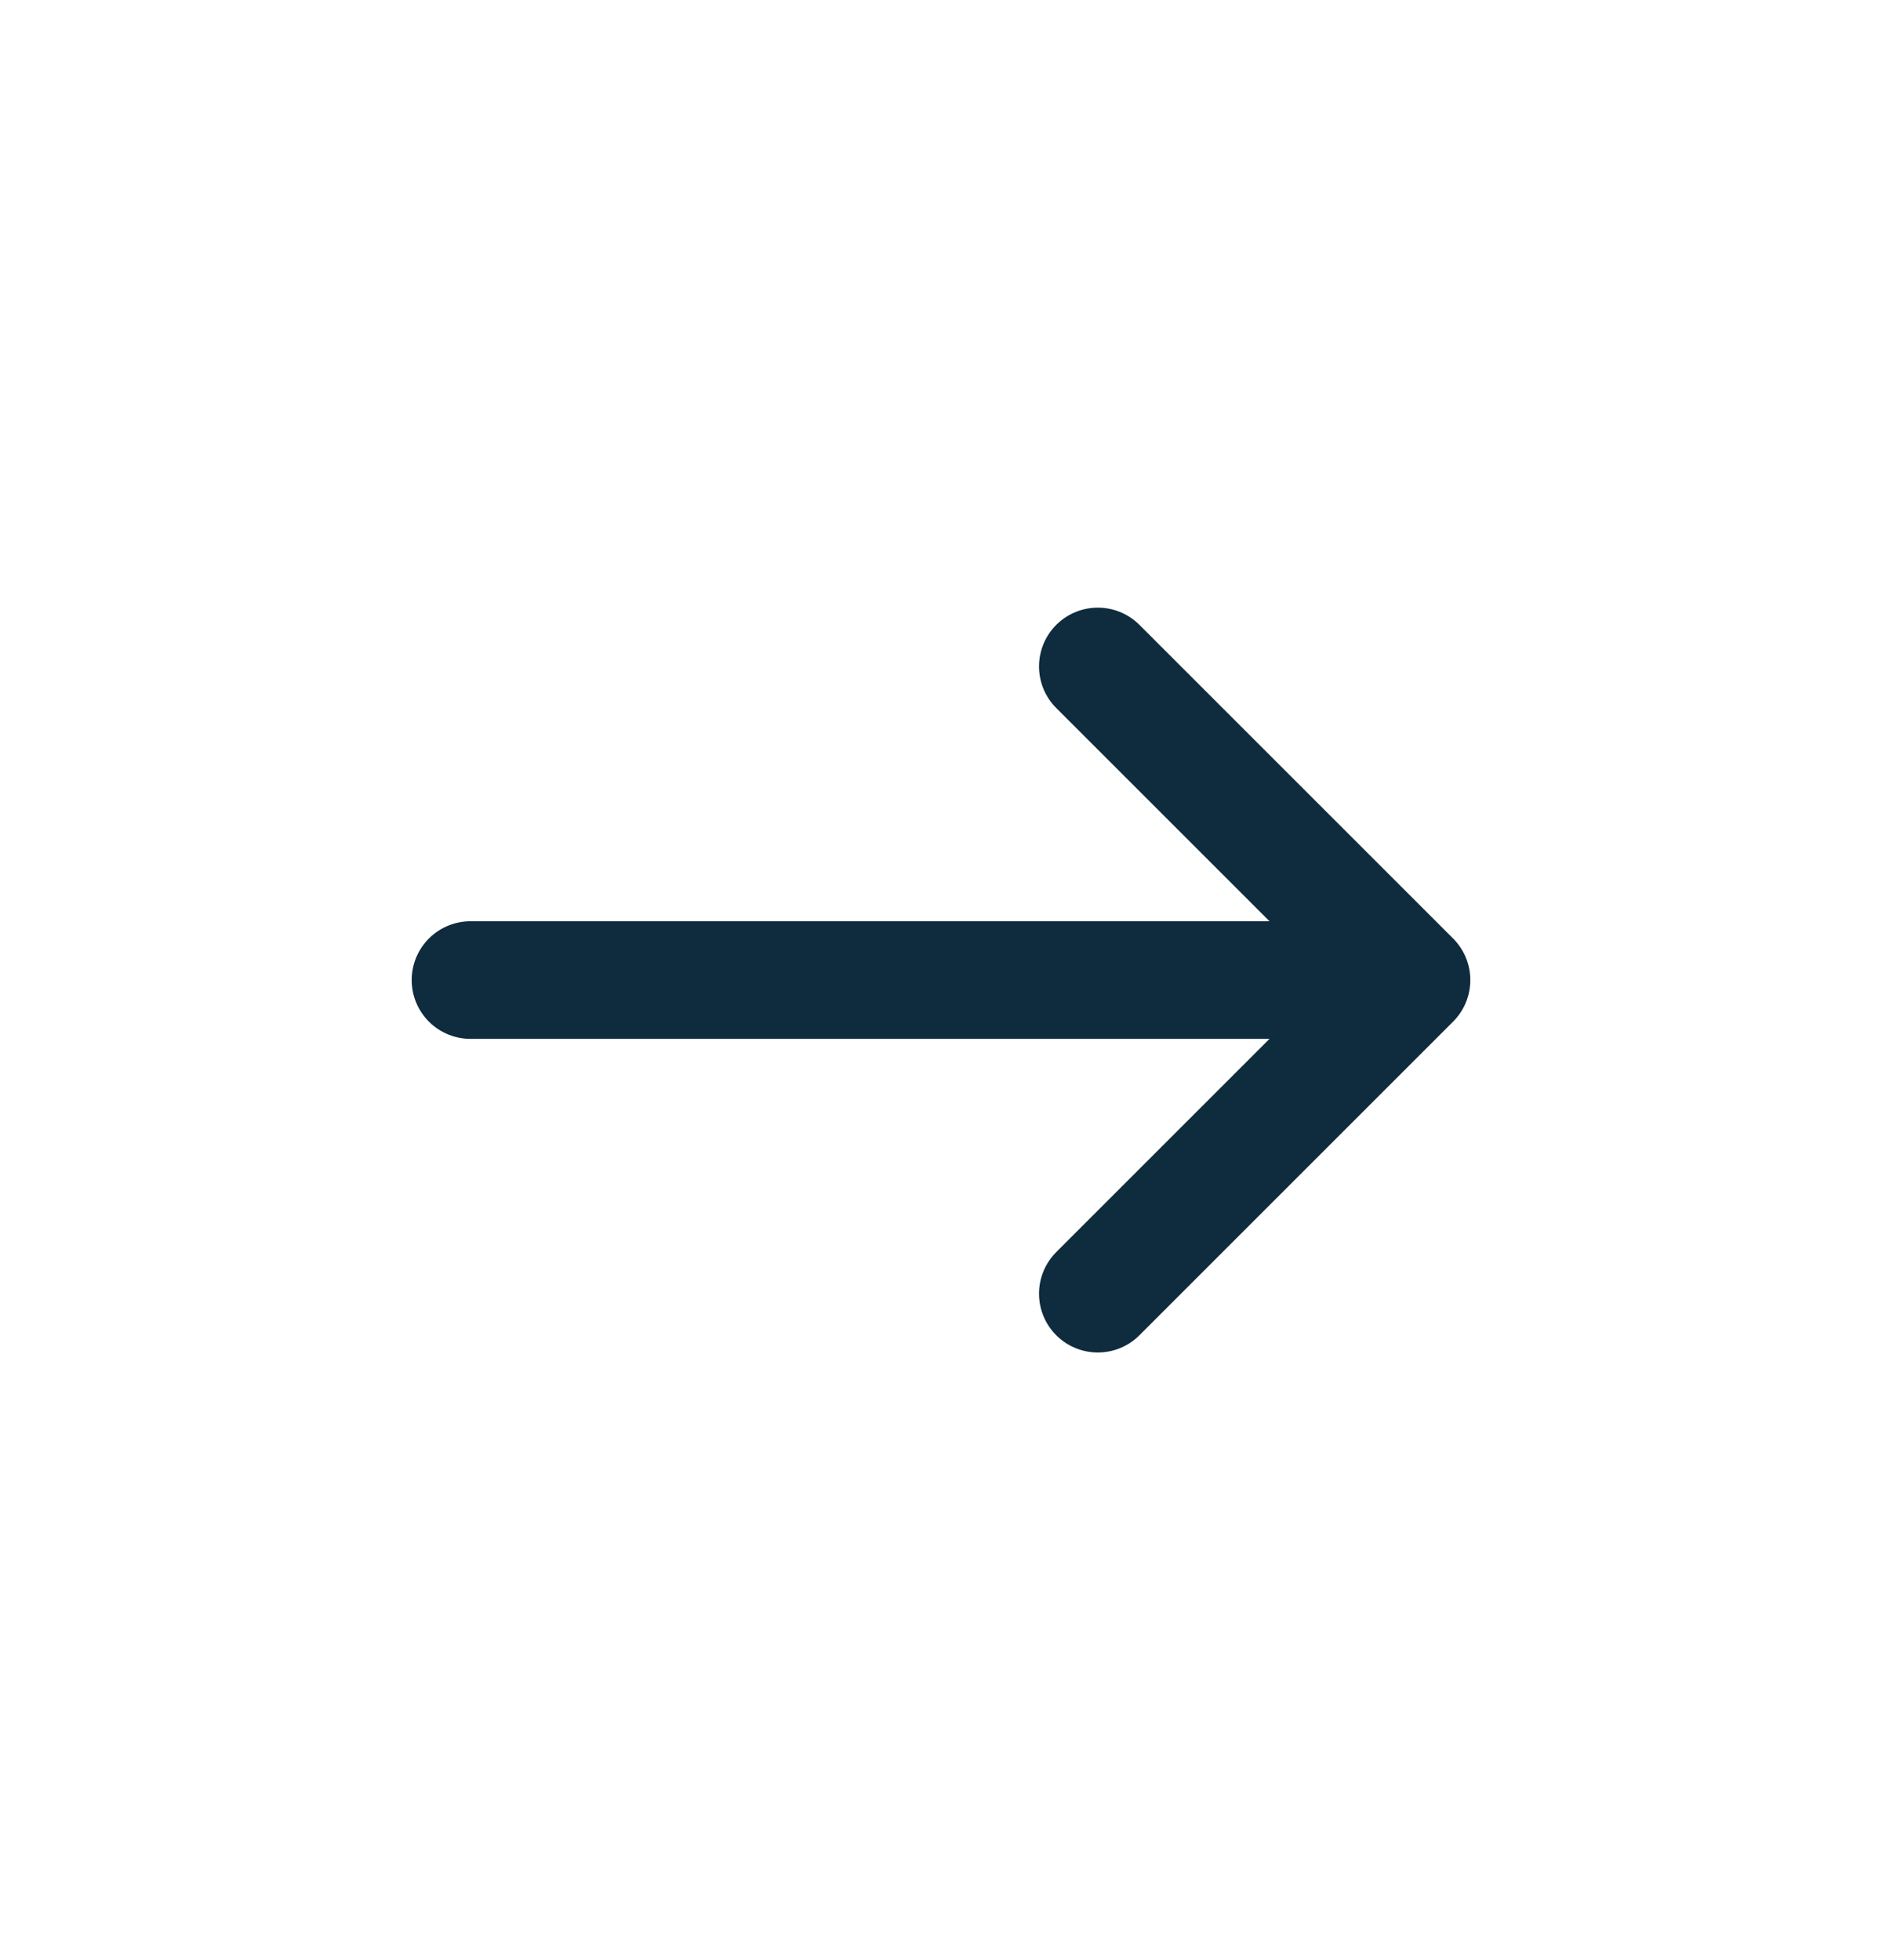
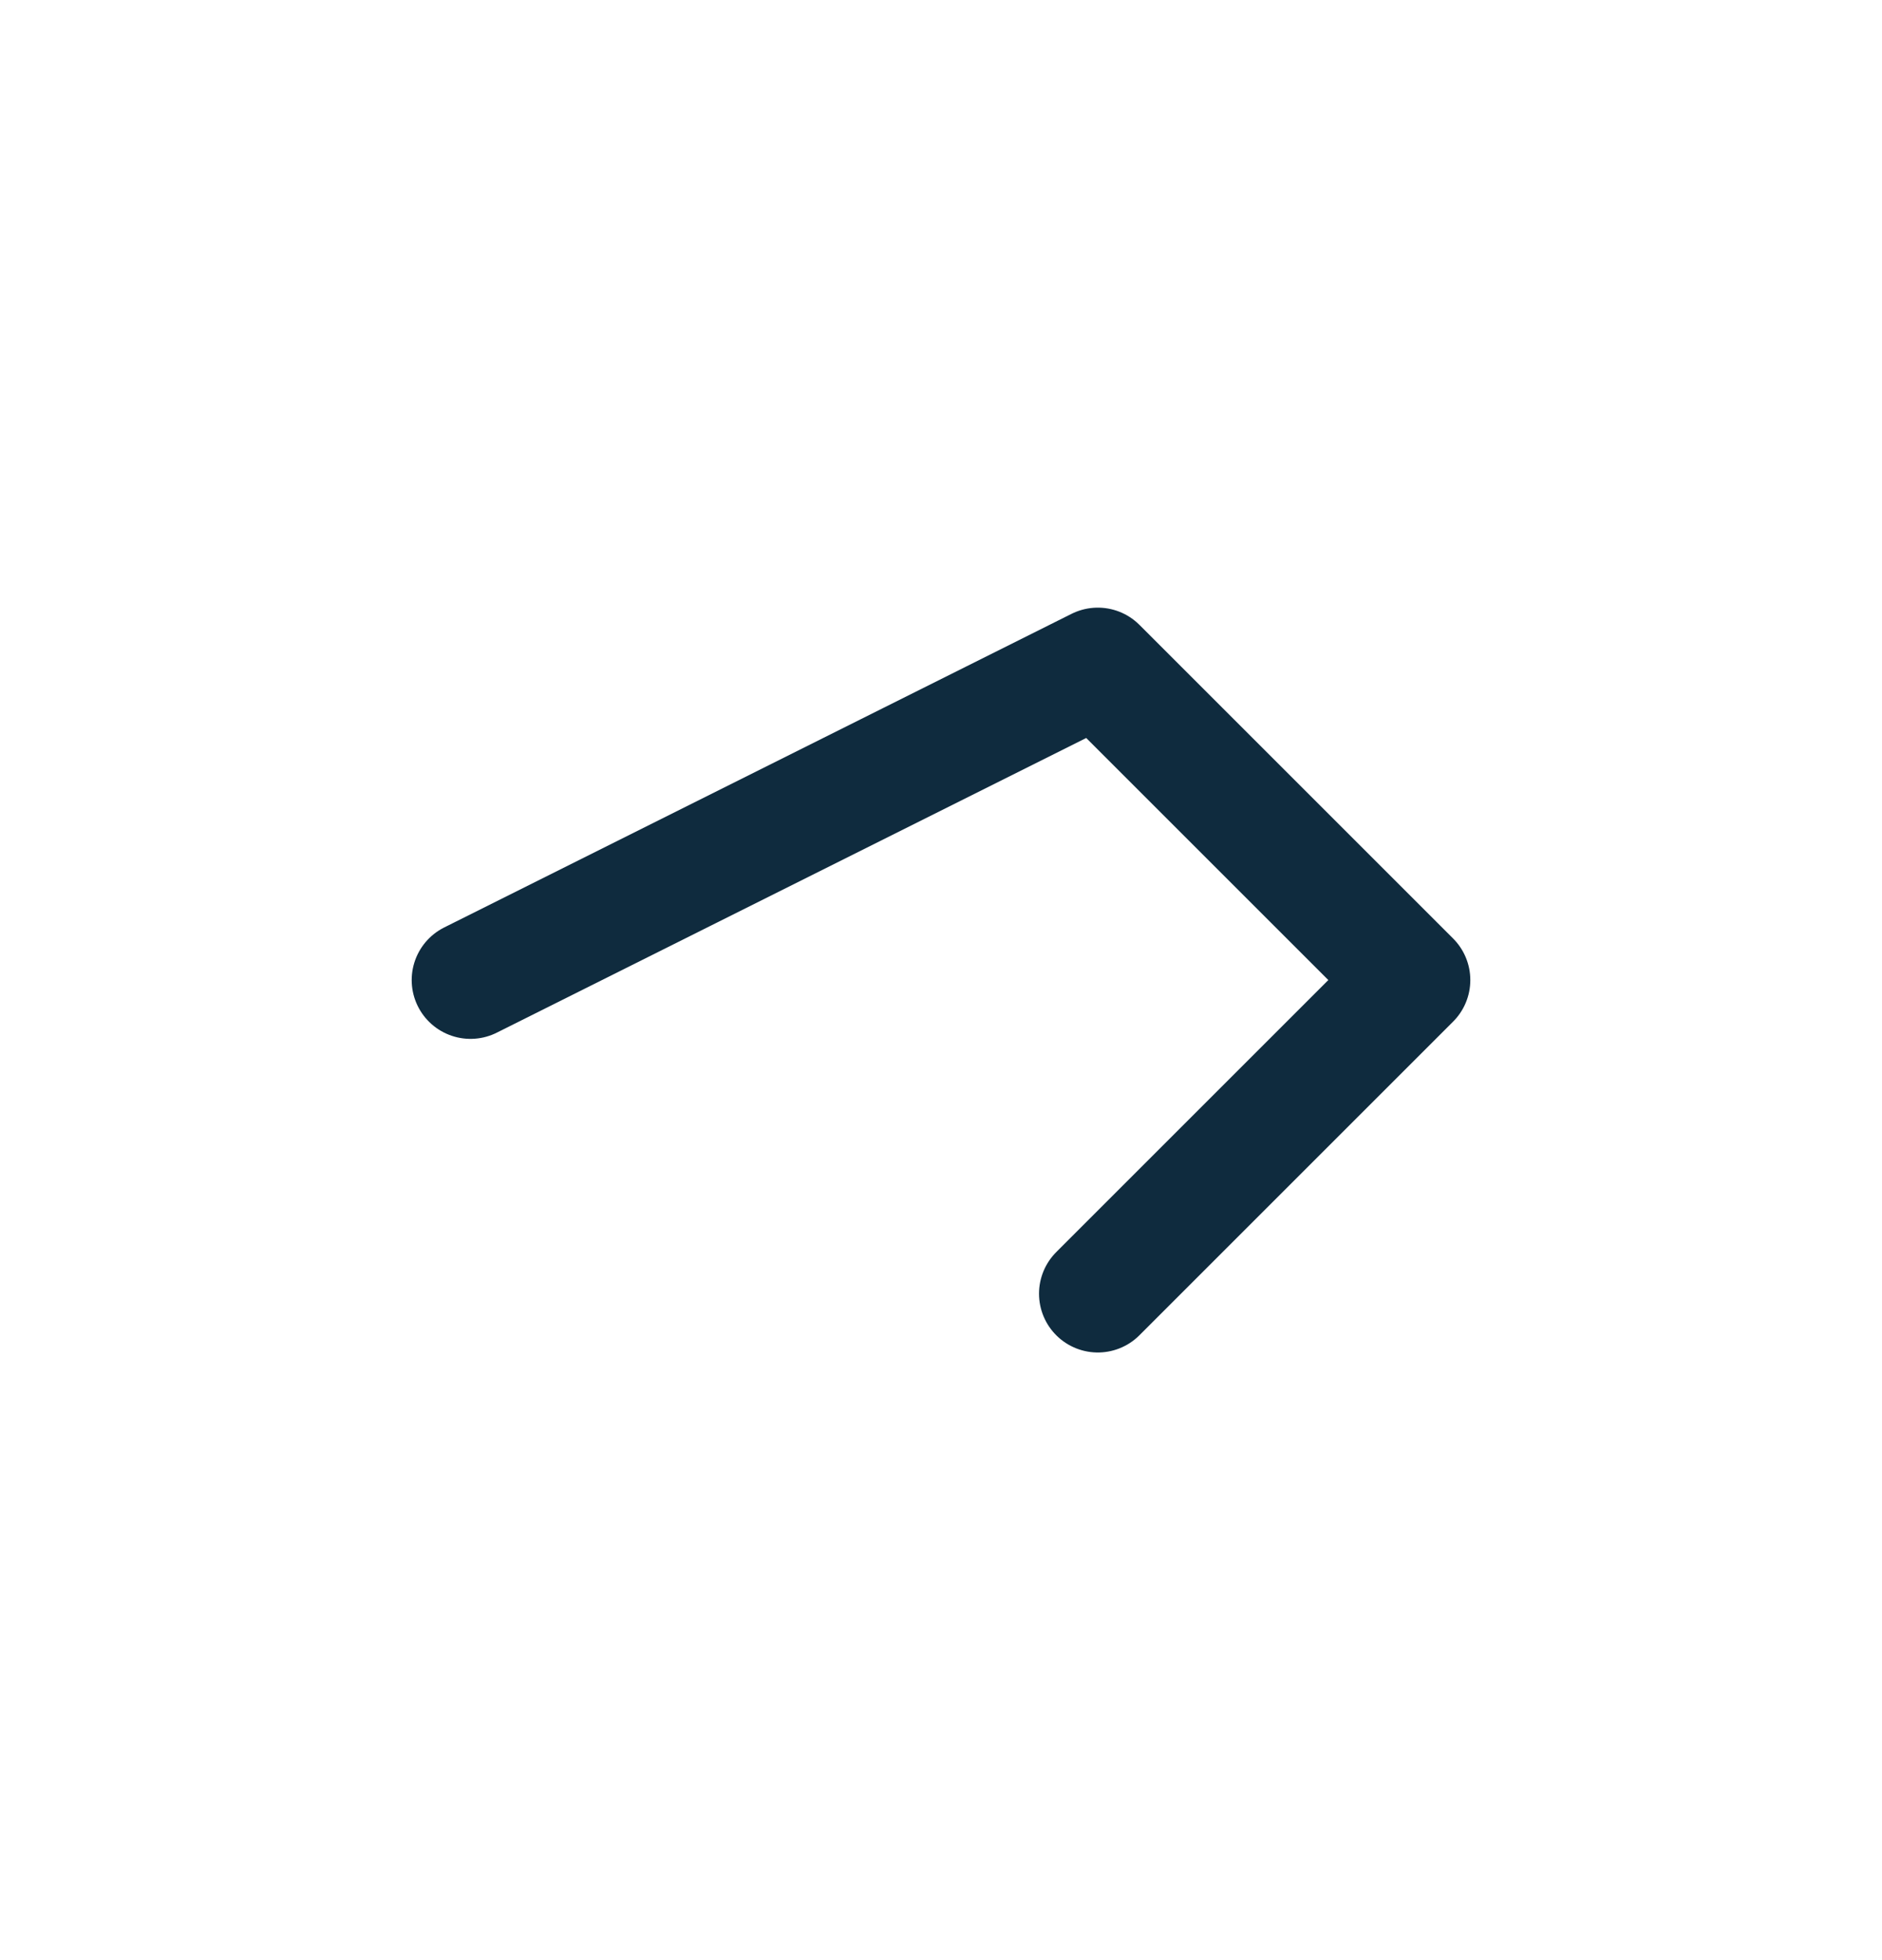
<svg xmlns="http://www.w3.org/2000/svg" width="24" height="25" viewBox="0 0 24 25" fill="none">
-   <path d="M14 16.5L18 12.5M18 12.5L14 8.5M18 12.5L6 12.5" stroke="#0F2B3E" stroke-width="1.5" stroke-linecap="round" stroke-linejoin="round" />
+   <path d="M14 16.5L18 12.5M18 12.5L14 8.5L6 12.5" stroke="#0F2B3E" stroke-width="1.5" stroke-linecap="round" stroke-linejoin="round" />
</svg>